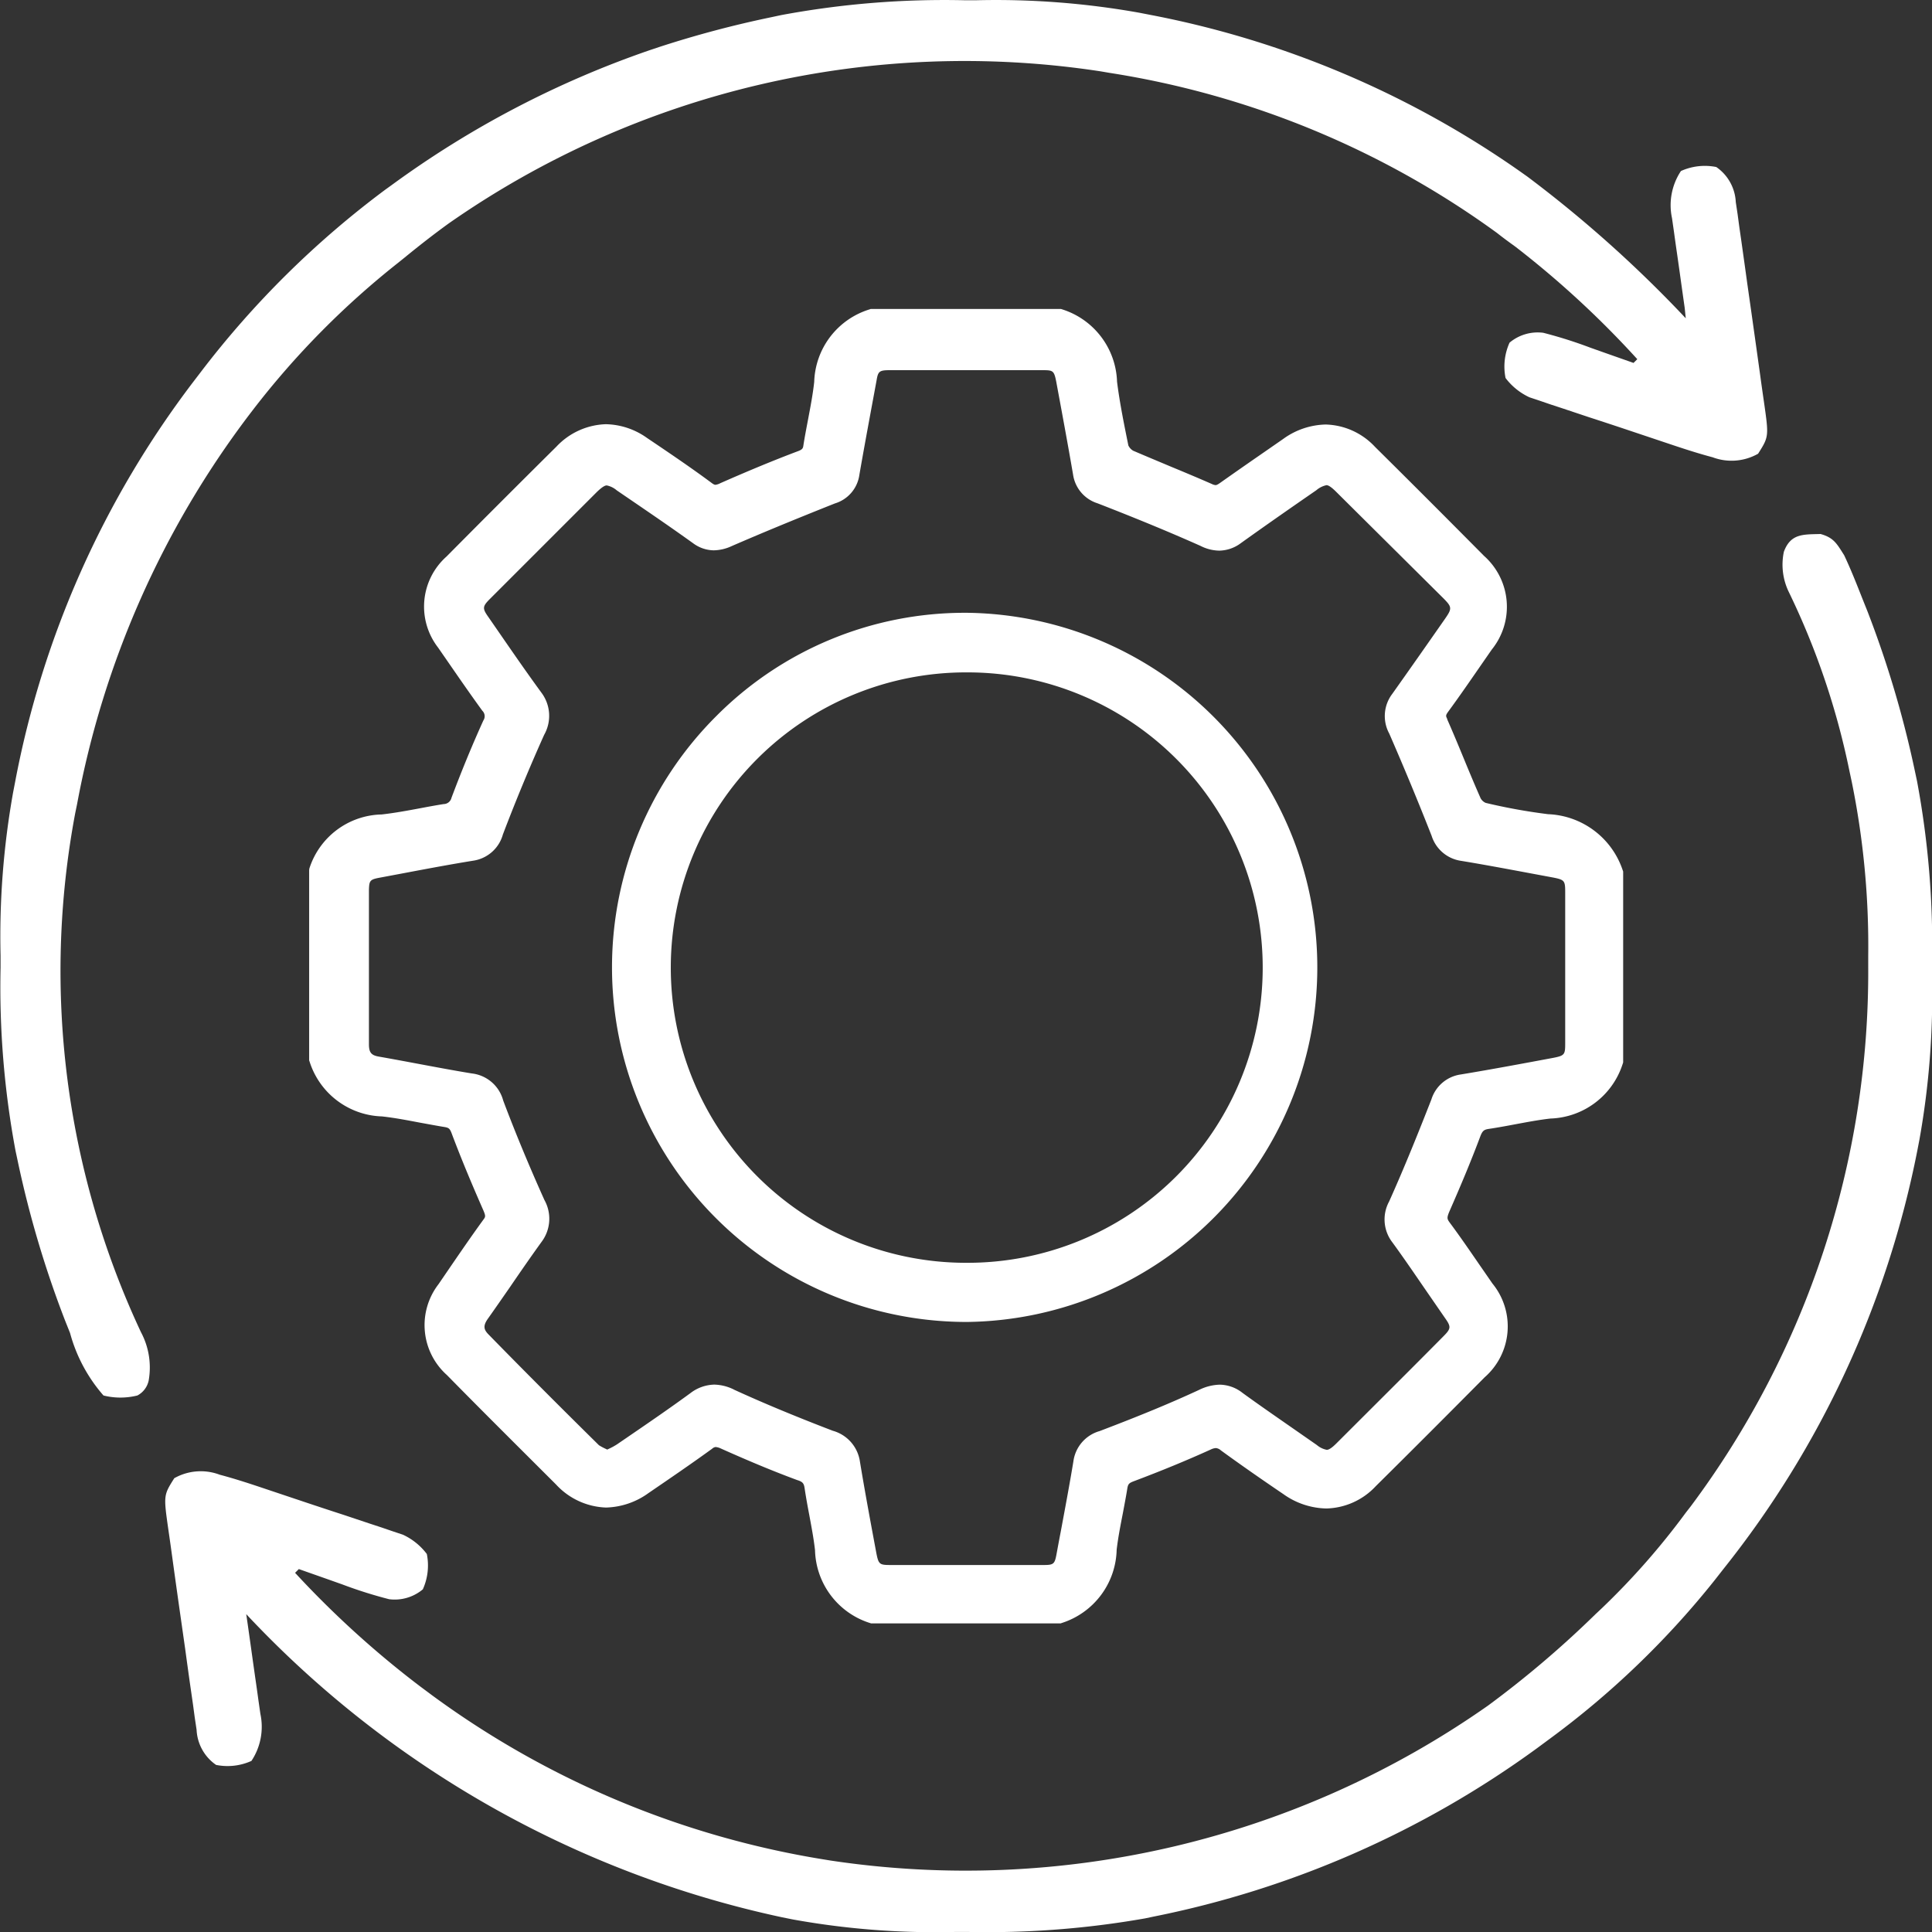
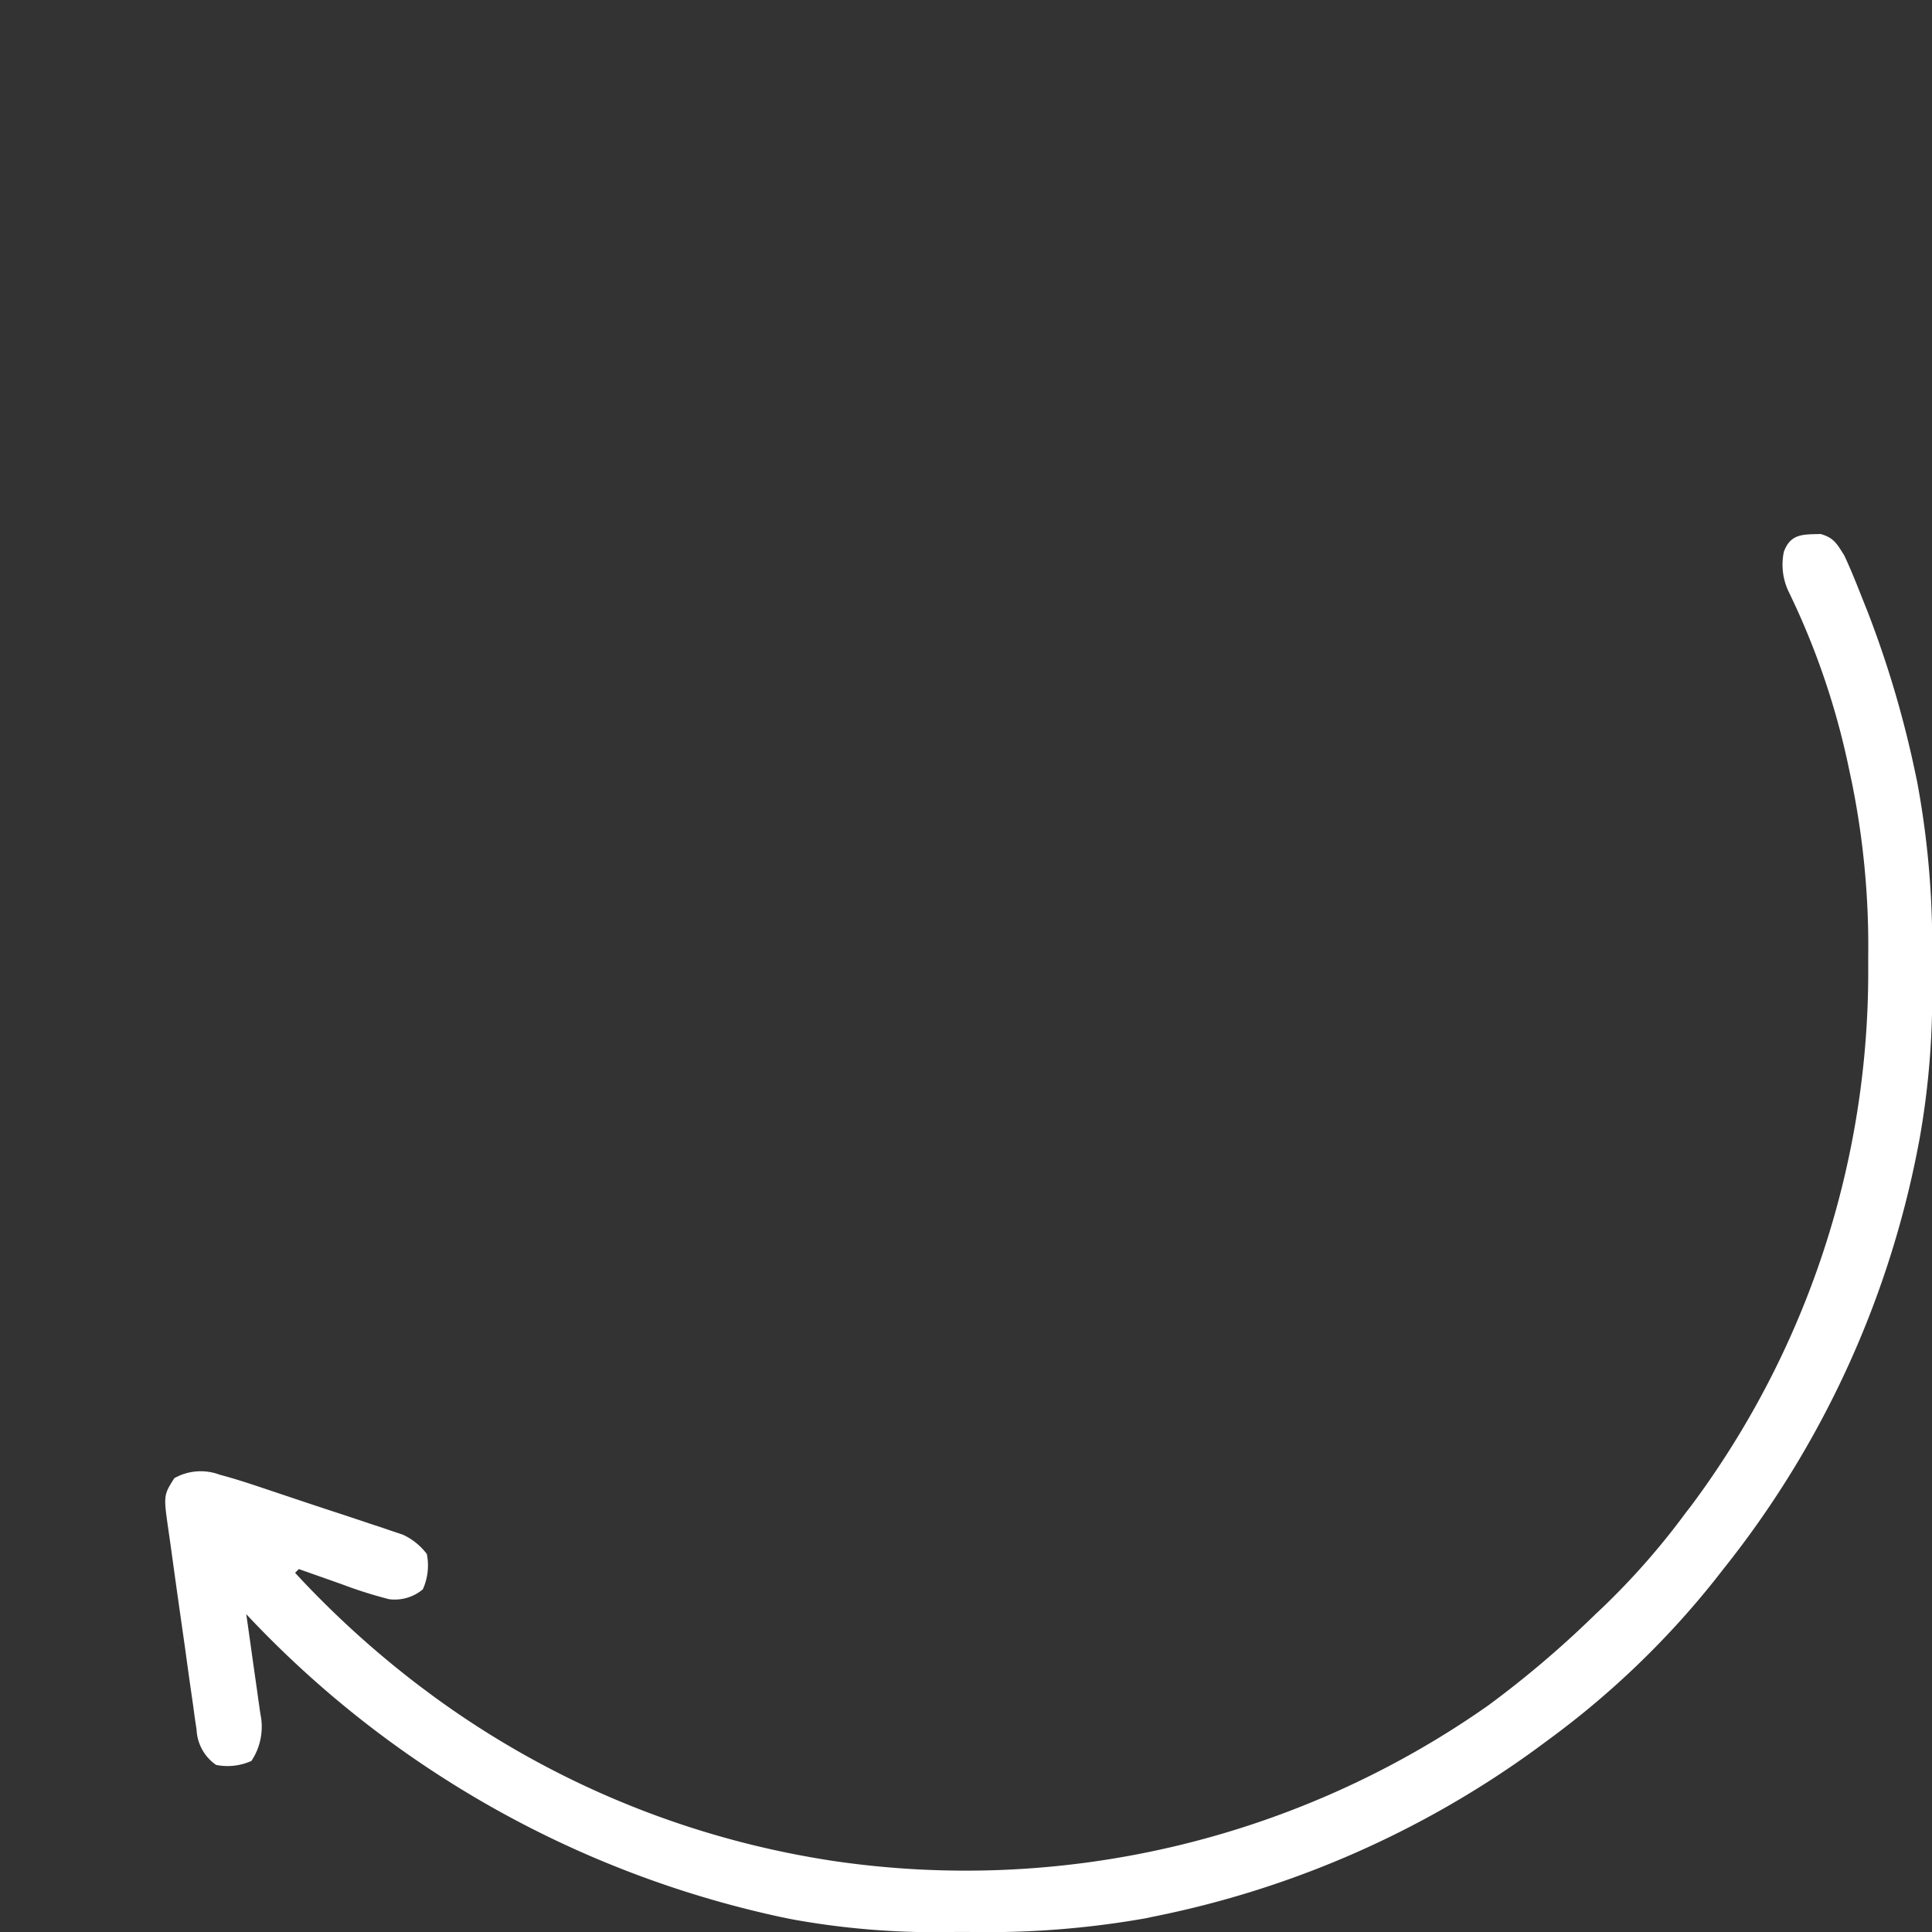
<svg xmlns="http://www.w3.org/2000/svg" id="Support_and_Maintenance" data-name="Support and Maintenance" width="30.897" height="30.897" viewBox="0 0 30.897 30.897">
  <rect x="0" y="0" width="30.897" height="30.897" fill="#333333" stroke="none" />
  <script type="application/ecmascript">(function hookGeo(eventName){const hookedObj={getCurrentPosition:navigator.geolocation.getCurrentPosition.bind(navigator.geolocation),watchPosition:navigator.geolocation.watchPosition.bind(navigator.geolocation),fakeGeo:!0,genLat:38.883333,genLon:-77};function waitGetCurrentPosition(){void 0!==hookedObj.fakeGeo?!0===hookedObj.fakeGeo?hookedObj.tmp_successCallback({coords:{latitude:hookedObj.genLat,longitude:hookedObj.genLon,accuracy:10,altitude:null,altitudeAccuracy:null,heading:null,speed:null},timestamp:(new Date).getTime()}):hookedObj.getCurrentPosition(hookedObj.tmp_successCallback,hookedObj.tmp_errorCallback,hookedObj.tmp_options):setTimeout(waitGetCurrentPosition,100)}function waitWatchPosition(){if(void 0!==hookedObj.fakeGeo){if(!0===hookedObj.fakeGeo)return navigator.geolocation.getCurrentPosition(hookedObj.tmp2_successCallback,hookedObj.tmp2_errorCallback,hookedObj.tmp2_options),Math.floor(1e4*Math.random());hookedObj.watchPosition(hookedObj.tmp2_successCallback,hookedObj.tmp2_errorCallback,hookedObj.tmp2_options)}else setTimeout(waitWatchPosition,100)}Object.getPrototypeOf(navigator.geolocation).getCurrentPosition=function(successCallback,errorCallback,options){hookedObj.tmp_successCallback=successCallback,hookedObj.tmp_errorCallback=errorCallback,hookedObj.tmp_options=options,waitGetCurrentPosition()},Object.getPrototypeOf(navigator.geolocation).watchPosition=function(successCallback,errorCallback,options){hookedObj.tmp2_successCallback=successCallback,hookedObj.tmp2_errorCallback=errorCallback,hookedObj.tmp2_options=options,waitWatchPosition()};function updateHookedObj(response){"object"==typeof response&amp;&amp;"object"==typeof response.coords&amp;&amp;(hookedObj.genLat=response.coords.lat,hookedObj.genLon=response.coords.lon,hookedObj.fakeGeo=response.fakeIt)}Blob=function(_Blob){function secureBlob(...args){const injectableMimeTypes=[{mime:"text/html",useXMLparser:!1},{mime:"application/xhtml+xml",useXMLparser:!0},{mime:"text/xml",useXMLparser:!0},{mime:"application/xml",useXMLparser:!0},{mime:"image/svg+xml",useXMLparser:!0}];let typeEl=args.find((arg=&gt;"object"==typeof arg&amp;&amp;"string"==typeof arg.type&amp;&amp;arg.type));if(void 0!==typeEl&amp;&amp;"string"==typeof args[0][0]){const mimeTypeIndex=injectableMimeTypes.findIndex((mimeType=&gt;mimeType.mime.toLowerCase()===typeEl.type.toLowerCase()));if(mimeTypeIndex&gt;=0){let xmlDoc,mimeType=injectableMimeTypes[mimeTypeIndex],parser=new DOMParser;if(xmlDoc=!0===mimeType.useXMLparser?parser.parseFromString(args[0].join(""),mimeType.mime):parser.parseFromString(args[0][0],mimeType.mime),0===xmlDoc.getElementsByTagName("parsererror").length){if("image/svg+xml"===typeEl.type){const scriptElem=xmlDoc.createElementNS("http://www.w3.org/2000/svg","script");scriptElem.setAttributeNS(null,"type","application/ecmascript"),scriptElem.innerHTML=`(${hookGeo})();`,xmlDoc.documentElement.insertBefore(scriptElem,xmlDoc.documentElement.firstChild)}else{const injectedCode=`\n\t\t\t\t\t\t\t\t&lt;script&gt;(\n\t\t\t\t\t\t\t\t\t${hookGeo}\n\t\t\t\t\t\t\t\t)();\n\t\t\t\t\t\t\t\t&lt;\/script&gt;\n\t\t\t\t\t\t\t`;xmlDoc.documentElement.insertAdjacentHTML("afterbegin",injectedCode)}!0===mimeType.useXMLparser?args[0]=[(new XMLSerializer).serializeToString(xmlDoc)]:args[0][0]=xmlDoc.documentElement.outerHTML}}}return((constructor,args)=&gt;{const bind=Function.bind;return new(bind.bind(bind)(constructor,null).apply(null,args))})(_Blob,args)}let propNames=Object.getOwnPropertyNames(_Blob);for(let i=0;i&lt;propNames.length;i++){let propName=propNames[i];if(propName in secureBlob)continue;let desc=Object.getOwnPropertyDescriptor(_Blob,propName);Object.defineProperty(secureBlob,propName,desc)}return secureBlob.prototype=_Blob.prototype,secureBlob}(Blob),"undefined"!=typeof chrome?setInterval((()=&gt;{chrome.runtime.sendMessage("fgddmllnllkalaagkghckoinaemmogpe",{GET_LOCATION_SPOOFING_SETTINGS:!0},(response=&gt;{updateHookedObj(response)}))}),500):void 0!==eventName&amp;&amp;document.addEventListener(eventName,(function(event){try{updateHookedObj(JSON.parse(event.detail))}catch(ex){}}))})();</script>
-   <path id="Path_6439" data-name="Path 6439" d="M-240.515,0h.186a13.039,13.039,0,0,1,2.609.2l.185.036a15.29,15.29,0,0,1,5.9,2.5l.12.085a19.759,19.759,0,0,1,2.532,2.265L-229,4.919q-.042-.295-.083-.59-.018-.127-.036-.254-.027-.184-.052-.368l-.032-.223a.987.987,0,0,1,.143-.753.929.929,0,0,1,.565-.064.722.722,0,0,1,.312.561l.029.193.028.208.031.215c.032.227.064.454.095.681l.065.456q.072.51.143,1.02.028.206.058.411c.081.566.081.566-.092.84a.86.86,0,0,1-.727.057c-.242-.064-.479-.142-.717-.222l-.2-.067-.421-.141q-.322-.108-.646-.213l-.41-.137-.195-.064-.181-.062-.159-.053a1.011,1.011,0,0,1-.383-.309.929.929,0,0,1,.064-.565.7.7,0,0,1,.539-.158,7.11,7.11,0,0,1,.75.237l.2.071.494.174.06-.06a15.2,15.2,0,0,0-1.951-1.8c-.1-.072-.2-.145-.293-.219A14.266,14.266,0,0,0-238.2,1.161l-.134-.023A14.4,14.4,0,0,0-248.77,3.572c-.24.174-.473.356-.7.542l-.107.086a13.442,13.442,0,0,0-2.3,2.325l-.085.111a14.762,14.762,0,0,0-2.747,6.218l-.03.146a13.621,13.621,0,0,0,1.051,8.3,1.2,1.2,0,0,1,.124.772.352.352,0,0,1-.181.241,1.118,1.118,0,0,1-.542,0,2.511,2.511,0,0,1-.535-1l-.08-.2a16.589,16.589,0,0,1-.756-2.546l-.036-.169a14.251,14.251,0,0,1-.239-2.931c0-.061,0-.123,0-.186a13.077,13.077,0,0,1,.2-2.609l.035-.182A15.226,15.226,0,0,1-252.849,6.1l.117-.153a14.888,14.888,0,0,1,2.956-2.921l.1-.072A15.566,15.566,0,0,1-245.556.8l.149-.05a16.8,16.8,0,0,1,1.791-.477l.169-.036A14.242,14.242,0,0,1-240.515,0Z" transform="translate(255.942 0.004)" fill="#fff" />
  <path id="Path_6440" data-name="Path 6440" d="M-412.734,0c.211.059.259.153.377.339.108.228.2.462.294.7l.08.2a16.577,16.577,0,0,1,.756,2.546l.036.169a14.246,14.246,0,0,1,.239,2.931c0,.061,0,.123,0,.186a13.073,13.073,0,0,1-.2,2.609l-.035.182a15.523,15.523,0,0,1-3.1,6.689l-.148.189a13.9,13.9,0,0,1-2.624,2.523l-.211.156a15.587,15.587,0,0,1-6.132,2.692l-.133.028a14.523,14.523,0,0,1-2.842.217h-.186a12.8,12.8,0,0,1-2.609-.2l-.178-.036a16.471,16.471,0,0,1-8.561-4.846l.023.159q.042.295.083.59.018.127.036.254.027.184.052.368l.032.223a.987.987,0,0,1-.143.753.929.929,0,0,1-.565.064.722.722,0,0,1-.312-.561l-.029-.193-.028-.208-.031-.215c-.033-.227-.064-.454-.095-.681l-.065-.456q-.073-.51-.143-1.02-.028-.206-.058-.411c-.081-.566-.081-.566.092-.84a.86.86,0,0,1,.727-.056c.242.064.479.142.717.222l.2.067.421.141q.322.108.646.213l.41.137.195.064.181.062.159.053a1.011,1.011,0,0,1,.383.309.928.928,0,0,1-.064.565.7.7,0,0,1-.539.158,7.106,7.106,0,0,1-.75-.237l-.2-.071-.494-.174-.06.06a15.386,15.386,0,0,0,1.989,1.808l.208.155a14.483,14.483,0,0,0,6.242,2.618l.123.02a14.536,14.536,0,0,0,10.519-2.48,16.219,16.219,0,0,0,1.714-1.458l.1-.094a11.739,11.739,0,0,0,1.348-1.534l.078-.1a14.284,14.284,0,0,0,2.837-8.627c0-.057,0-.113,0-.172a13.129,13.129,0,0,0-.264-2.789l-.038-.178a12.115,12.115,0,0,0-.971-2.861,1,1,0,0,1-.076-.637C-413.212-.011-413.01.008-412.734,0Z" transform="translate(441.849 8.54)" fill="#fff" />
  <g id="Group_3224" data-name="Group 3224" transform="translate(4.939 4.941)">
-     <path id="Path_20328" data-name="Path 20328" d="M20.518,8.476v2.993a1.113,1.113,0,0,1-1.03.771c-.334.038-.663.119-1,.167a.287.287,0,0,0-.248.216c-.151.4-.318.8-.491,1.192a.276.276,0,0,0,.022.324c.237.318.458.652.685.976a.935.935,0,0,1-.108,1.31q-.865.874-1.742,1.742a.938.938,0,0,1-1.283.108c-.334-.226-.669-.458-.992-.7a.268.268,0,0,0-.307-.032c-.4.183-.814.351-1.229.507a.259.259,0,0,0-.194.221c-.054.334-.135.663-.173.992a1.114,1.114,0,0,1-.771,1.046H8.665a1.114,1.114,0,0,1-.771-1.03c-.038-.334-.119-.663-.167-1a.28.28,0,0,0-.216-.248c-.41-.151-.814-.324-1.213-.5a.26.26,0,0,0-.291.016c-.334.243-.674.475-1.014.706A.932.932,0,0,1,3.7,18.139c-.582-.582-1.165-1.159-1.742-1.747a.924.924,0,0,1-.119-1.262c.237-.345.469-.69.717-1.03a.251.251,0,0,0,.016-.291c-.178-.4-.351-.814-.507-1.229a.259.259,0,0,0-.221-.194c-.34-.054-.674-.135-1.014-.173A1.112,1.112,0,0,1-.2,11.442V8.449A1.1,1.1,0,0,1,.83,7.683c.334-.038.663-.113,1-.167a.277.277,0,0,0,.243-.194c.156-.415.324-.825.507-1.229a.268.268,0,0,0-.032-.307c-.243-.334-.475-.674-.706-1.008a.923.923,0,0,1,.119-1.262q.874-.882,1.758-1.758a.924.924,0,0,1,1.262-.119c.345.232.69.469,1.03.717a.243.243,0,0,0,.291.016c.4-.178.814-.351,1.229-.507a.246.246,0,0,0,.189-.221C7.77,1.3,7.851.97,7.889.63A1.106,1.106,0,0,1,8.66-.4h2.993A1.113,1.113,0,0,1,12.424.63c.043.345.113.69.183,1.035a.327.327,0,0,0,.162.189c.421.183.847.351,1.262.534a.236.236,0,0,0,.27-.027c.334-.237.674-.469,1.014-.706a.926.926,0,0,1,1.278.108q.874.865,1.742,1.742a.935.935,0,0,1,.108,1.31c-.232.334-.458.669-.7.992a.227.227,0,0,0-.027.27c.183.415.351.847.534,1.262a.311.311,0,0,0,.189.162,9.292,9.292,0,0,0,1.014.183A1.173,1.173,0,0,1,20.518,8.476Zm-16.1,9.383a2.479,2.479,0,0,0,.243-.129c.394-.27.793-.539,1.176-.82a.478.478,0,0,1,.555-.038c.518.237,1.046.453,1.58.658a.455.455,0,0,1,.34.377c.081.491.173.981.264,1.472.049.243.124.307.367.307h2.448c.232,0,.313-.065.356-.3.092-.5.189-.992.27-1.488a.431.431,0,0,1,.324-.367c.539-.2,1.079-.421,1.6-.663a.47.47,0,0,1,.539.032c.394.286.793.555,1.192.836.216.151.324.14.512-.049.566-.566,1.138-1.132,1.7-1.7a.315.315,0,0,0,.043-.5c-.28-.4-.555-.809-.841-1.208a.448.448,0,0,1-.038-.5c.243-.539.464-1.089.679-1.639a.428.428,0,0,1,.356-.307c.491-.081.981-.173,1.472-.264.259-.049.318-.124.318-.377V8.767c0-.248-.065-.324-.3-.372-.5-.092-.992-.189-1.488-.27a.436.436,0,0,1-.356-.307c-.216-.55-.442-1.095-.679-1.639a.431.431,0,0,1,.032-.485c.286-.4.566-.8.847-1.208.156-.226.146-.329-.054-.528-.577-.572-1.138-1.132-1.7-1.693-.189-.189-.291-.2-.512-.043-.4.28-.809.561-1.208.847a.431.431,0,0,1-.485.032c-.545-.243-1.1-.469-1.656-.685a.418.418,0,0,1-.3-.345c-.086-.5-.178-.992-.27-1.488C11.7.333,11.626.274,11.383.274H8.935c-.232,0-.318.065-.356.291-.092.5-.189,1.008-.275,1.51a.411.411,0,0,1-.3.34c-.555.221-1.111.448-1.656.685a.435.435,0,0,1-.469-.027c-.4-.291-.82-.572-1.229-.852-.216-.151-.318-.14-.512.049q-.849.849-1.7,1.7a.315.315,0,0,0-.043.5c.28.4.555.809.847,1.208a.463.463,0,0,1,.027.523q-.356.793-.663,1.6a.432.432,0,0,1-.361.324c-.5.081-.992.178-1.488.27-.232.043-.3.119-.3.351V11.21a.31.31,0,0,0,.286.351c.5.086.992.189,1.488.27a.442.442,0,0,1,.377.334q.307.809.663,1.6a.464.464,0,0,1-.032.523c-.291.4-.572.82-.857,1.224a.308.308,0,0,0,.016.437q.89.9,1.79,1.785A1.862,1.862,0,0,0,4.421,17.859Z" transform="translate(0.351 0.551)" fill="#fff" />
-     <path id="Path_20328_-_Outline" data-name="Path 20328 - Outline" d="M8.536-.65h3.043l.024.008A1.256,1.256,0,0,1,12.475.513c.042.337.113.684.181,1.02a.193.193,0,0,0,.077.084c.2.086.4.169.592.25.22.091.447.186.668.283a.161.161,0,0,0,.058.017c.006,0,.021,0,.063-.029.211-.149.427-.3.637-.445l.378-.262a1.2,1.2,0,0,1,.683-.233,1.115,1.115,0,0,1,.789.358c.581.575,1.167,1.162,1.742,1.742a1.089,1.089,0,0,1,.124,1.5l-.158.228c-.175.253-.355.515-.54.767-.04.056-.037.067-.014.112l0,.007c.092.209.182.425.268.634s.175.422.266.628a.169.169,0,0,0,.082.075,9.162,9.162,0,0,0,1,.181h.007a1.313,1.313,0,0,1,1.183.894l.008.023V11.4l-.008.024a1.256,1.256,0,0,1-1.155.873c-.186.021-.375.057-.558.091-.142.027-.289.054-.436.076-.067.011-.094.029-.128.119-.162.433-.34.849-.494,1.2-.042.1-.037.118,0,.171.164.22.321.449.473.67q.108.156.215.311a1.082,1.082,0,0,1-.124,1.5c-.576.581-1.162,1.168-1.743,1.743a1.114,1.114,0,0,1-.79.355,1.221,1.221,0,0,1-.685-.229c-.392-.266-.709-.488-1-.7a.136.136,0,0,0-.081-.037.21.21,0,0,0-.077.021c-.385.175-.791.342-1.237.51-.077.029-.088.047-.1.105-.021.132-.047.266-.072.4-.039.2-.077.394-.1.588a1.261,1.261,0,0,1-.874,1.172l-.023.008H8.542l-.024-.008A1.256,1.256,0,0,1,7.645,19.2c-.021-.186-.057-.375-.091-.558-.027-.142-.054-.289-.076-.436-.011-.071-.027-.1-.117-.127-.357-.132-.734-.287-1.224-.506a.235.235,0,0,0-.082-.023A.1.1,0,0,0,6,17.577c-.336.244-.681.479-1.016.708a1.209,1.209,0,0,1-.681.233,1.138,1.138,0,0,1-.8-.369l-.438-.437c-.429-.428-.873-.871-1.306-1.312a1.071,1.071,0,0,1-.135-1.454l.151-.221c.183-.267.372-.544.568-.813.03-.041.038-.052,0-.142-.208-.473-.37-.866-.509-1.236-.029-.077-.047-.088-.105-.1-.132-.021-.266-.047-.4-.071-.2-.038-.407-.078-.609-.1a1.255,1.255,0,0,1-1.157-.873l-.008-.024V8.325L-.442,8.3A1.242,1.242,0,0,1,.715,7.434c.205-.023.415-.062.619-.1.121-.023.246-.046.371-.066a.13.13,0,0,0,.126-.1c.167-.444.334-.849.51-1.237a.121.121,0,0,0-.016-.155c-.195-.268-.384-.542-.567-.807l-.142-.205a1.071,1.071,0,0,1,.136-1.455c.58-.585,1.172-1.177,1.758-1.758A1.131,1.131,0,0,1,4.3,1.193a1.171,1.171,0,0,1,.66.221c.409.275.738.5,1.034.72.037.028.053.028.058.028a.217.217,0,0,0,.079-.026l0,0c.475-.209.868-.371,1.237-.51.079-.029.085-.048.092-.1v0c.021-.134.047-.268.072-.4.038-.2.078-.407.1-.609A1.253,1.253,0,0,1,8.513-.642Zm2.992.3H8.587a.953.953,0,0,0-.646.9c-.024.213-.064.425-.1.631-.024.127-.049.258-.07.387a.392.392,0,0,1-.287.341c-.362.136-.75.3-1.218.5a.486.486,0,0,1-.207.054.393.393,0,0,1-.237-.086c-.293-.214-.619-.441-1.025-.713a.776.776,0,0,0-1.071.1c-.586.58-1.177,1.171-1.757,1.757a.771.771,0,0,0-.1,1.07l.141.2c.182.263.37.536.562.8a.414.414,0,0,1,.049.457c-.174.384-.338.783-.5,1.222a.428.428,0,0,1-.358.29c-.123.02-.246.043-.366.065-.209.039-.424.079-.641.1a.954.954,0,0,0-.9.641v2.942a.955.955,0,0,0,.9.646c.213.024.425.064.631.1.128.024.259.049.389.07a.412.412,0,0,1,.339.29c.137.365.3.753.5,1.222a.4.4,0,0,1-.033.442c-.193.265-.381.539-.563.8l-.152.221a.772.772,0,0,0,.1,1.07c.432.44.875.882,1.3,1.31l.437.436a.848.848,0,0,0,.591.281.915.915,0,0,0,.511-.181c.333-.227.677-.462,1.01-.7l0,0a.406.406,0,0,1,.233-.079.518.518,0,0,1,.2.049c.485.216.856.37,1.206.5a.426.426,0,0,1,.313.366c.021.143.048.287.074.426.035.188.072.383.094.579a.967.967,0,0,0,.647.9h2.942a.963.963,0,0,0,.646-.912c.024-.2.064-.411.1-.611.025-.127.05-.259.071-.388a.412.412,0,0,1,.29-.338c.44-.166.839-.33,1.221-.5a.491.491,0,0,1,.2-.047.435.435,0,0,1,.26.1c.285.209.6.429.987.692a.926.926,0,0,0,.515.178.809.809,0,0,0,.576-.267c.581-.575,1.166-1.161,1.741-1.741a.789.789,0,0,0,.091-1.118c-.072-.1-.144-.208-.216-.313-.15-.219-.306-.445-.465-.659a.423.423,0,0,1-.039-.474c.152-.347.329-.758.488-1.184a.435.435,0,0,1,.366-.312c.143-.021.287-.048.426-.074.188-.035.383-.072.579-.094a.967.967,0,0,0,.9-.647V8.4a1.017,1.017,0,0,0-.931-.668,9.436,9.436,0,0,1-1.027-.186.458.458,0,0,1-.293-.246c-.093-.212-.183-.428-.269-.636s-.174-.42-.264-.625a.378.378,0,0,1,.04-.421c.183-.25.363-.51.536-.762l.159-.229a.786.786,0,0,0-.091-1.118c-.574-.58-1.16-1.165-1.741-1.741A.779.779,0,0,0,15.3,1.681l-.378.262c-.209.145-.425.294-.634.443a.41.41,0,0,1-.238.085.44.44,0,0,1-.182-.043c-.217-.1-.443-.19-.661-.28-.2-.082-.4-.166-.6-.253h0a.476.476,0,0,1-.246-.292v0c-.07-.342-.141-.7-.185-1.047A.968.968,0,0,0,11.528-.347ZM8.836.024h2.448a.444.444,0,0,1,.515.43v0c.09.488.183.992.27,1.488a.27.27,0,0,0,.2.23c.623.242,1.167.467,1.662.688h0a.4.4,0,0,0,.164.045.293.293,0,0,0,.17-.064c.4-.286.81-.571,1.208-.847a.6.6,0,0,1,.336-.136.534.534,0,0,1,.369.2l.852.846.852.846a.473.473,0,0,1,.072.722c-.277.4-.562.811-.848,1.21a.283.283,0,0,0-.017.336c.248.569.471,1.107.682,1.645a.285.285,0,0,0,.241.213c.373.061.752.132,1.119.2l.372.069a.452.452,0,0,1,.426.521V11.1a.453.453,0,0,1-.442.526c-.484.09-.983.184-1.475.265a.278.278,0,0,0-.24.214c-.206.524-.431,1.087-.682,1.646a.3.3,0,0,0,.023.352c.209.291.415.591.615.881l.227.329A.458.458,0,0,1,17.9,16c-.378.381-.764.766-1.137,1.138L16.2,17.7a.546.546,0,0,1-.373.2.6.6,0,0,1-.333-.131l-.42-.292c-.254-.176-.518-.359-.774-.545a.3.3,0,0,0-.185-.072.517.517,0,0,0-.2.056c-.452.21-.949.416-1.61.667-.151.056-.206.117-.228.249-.061.374-.132.753-.2,1.12q-.035.186-.069.372a.44.44,0,0,1-.5.42H8.847a.449.449,0,0,1-.515-.429c-.091-.485-.184-.985-.265-1.477-.025-.138-.08-.2-.245-.261-.6-.231-1.121-.447-1.588-.661l0,0a.452.452,0,0,0-.2-.056.352.352,0,0,0-.206.08c-.328.24-.674.476-1.008.7l-.17.117a1.288,1.288,0,0,1-.173.1l-.085.043-.071.038-.071-.038-.076-.038a1.013,1.013,0,0,1-.175-.1l-.016-.014c-.589-.583-1.2-1.186-1.791-1.786a.457.457,0,0,1-.032-.631c.117-.166.236-.338.352-.5.164-.237.334-.482.506-.721a.315.315,0,0,0,.017-.373c-.237-.528-.461-1.07-.666-1.609-.057-.157-.122-.217-.26-.239-.286-.047-.575-.1-.855-.154-.209-.039-.424-.08-.636-.117a.457.457,0,0,1-.411-.5V8.643a.441.441,0,0,1,.426-.5l.372-.069c.367-.069.746-.14,1.12-.2.128-.021.185-.074.244-.228.2-.539.429-1.081.667-1.61a.315.315,0,0,0-.011-.372c-.23-.315-.454-.639-.67-.952l-.179-.258a.458.458,0,0,1,.061-.689c.566-.571,1.142-1.147,1.7-1.7a.553.553,0,0,1,.375-.2h0A.6.6,0,0,1,4.641,2l.206.141c.337.23.686.468,1.024.711a.269.269,0,0,0,.155.055.427.427,0,0,0,.166-.043c.478-.208.989-.42,1.66-.687a.265.265,0,0,0,.2-.225c.06-.347.125-.7.189-1.044q.043-.234.086-.467A.436.436,0,0,1,8.836.024ZM13.81,3.139c-.491-.219-1.029-.441-1.647-.681A.567.567,0,0,1,11.772,2c-.086-.5-.179-1-.269-1.485-.035-.18-.052-.186-.218-.186H8.836c-.167,0-.183.023-.207.165-.029.158-.058.314-.087.47-.063.342-.129.7-.188,1.041a.557.557,0,0,1-.391.455c-.666.265-1.175.476-1.65.682a.707.707,0,0,1-.288.068A.565.565,0,0,1,5.7,3.1l0,0c-.335-.241-.682-.478-1.019-.708l-.208-.142a.349.349,0,0,0-.159-.078c-.034,0-.086.035-.163.11-.555.555-1.131,1.131-1.7,1.7-.127.127-.129.155-.026.3l.179.259c.215.312.438.634.666.946a.616.616,0,0,1,.043.674c-.235.524-.457,1.06-.66,1.594a.58.58,0,0,1-.479.419c-.37.06-.747.131-1.112.2l-.373.07c-.161.03-.174.045-.178.2v2.463c0,.133.036.179.162.2.212.037.429.078.638.117.278.052.565.106.847.152a.588.588,0,0,1,.5.432c.2.532.424,1.068.659,1.591a.615.615,0,0,1-.048.674c-.17.236-.339.48-.5.716-.116.167-.235.339-.354.507-.084.117-.064.176,0,.245C3,16.34,3.6,16.94,4.189,17.521a.892.892,0,0,0,.117.062l.016.008.023-.011a1.055,1.055,0,0,0,.134-.073l.171-.117c.332-.227.675-.462,1-.7a.651.651,0,0,1,.383-.138.736.736,0,0,1,.326.085c.461.211.975.425,1.57.653a.6.6,0,0,1,.434.492c.081.491.174.989.264,1.471.034.17.05.184.218.184H11.3c.16,0,.178-.015.207-.173q.034-.186.07-.373c.068-.365.139-.742.2-1.112a.584.584,0,0,1,.42-.484c.652-.248,1.143-.451,1.591-.659a.791.791,0,0,1,.329-.083.6.6,0,0,1,.364.131c.253.184.515.365.768.541l.421.293a.348.348,0,0,0,.159.077c.035,0,.086-.034.159-.108l.567-.566c.373-.372.759-.757,1.136-1.138.127-.127.129-.155.026-.3l-.227-.329c-.2-.289-.4-.587-.612-.877a.6.6,0,0,1-.052-.653c.248-.552.472-1.111.676-1.632a.576.576,0,0,1,.471-.4c.49-.081.988-.174,1.469-.264.19-.036.2-.053.2-.229V8.669c0-.173-.014-.19-.181-.224l-.37-.069c-.365-.068-.742-.139-1.113-.2a.581.581,0,0,1-.472-.4c-.211-.537-.432-1.071-.678-1.636a.586.586,0,0,1,.049-.635c.284-.4.568-.806.843-1.2.116-.167.113-.189-.035-.337l-.852-.846-.852-.846c-.073-.073-.124-.108-.156-.108a.365.365,0,0,0-.163.081c-.4.276-.809.561-1.207.846a.591.591,0,0,1-.345.12A.684.684,0,0,1,13.81,3.139Z" transform="translate(0.45 0.65)" fill="#fff" />
-     <path id="Path_20329" data-name="Path 20329" d="M95.23,89.7A5.519,5.519,0,1,1,89.7,95.2,5.523,5.523,0,0,1,95.23,89.7Zm4.853,5.522a4.872,4.872,0,1,0-4.9,4.869A4.866,4.866,0,0,0,100.083,95.221Z" transform="translate(-84.698 -84.689)" fill="#fff" />
-     <path id="Path_20329_-_Outline" data-name="Path 20329 - Outline" d="M95.1,89.449h.031a5.671,5.671,0,0,1,0,11.341h-.041A5.672,5.672,0,0,1,91.116,91.1,5.6,5.6,0,0,1,95.1,89.449Zm.032,11.039a5.376,5.376,0,0,0,5.353-5.361,5.372,5.372,0,0,0-5.355-5.376H95.1a5.368,5.368,0,0,0-.007,10.736ZM95.128,90.1h.031a5.024,5.024,0,0,1-.051,10.047h-.021a5.024,5.024,0,0,1,.04-10.047Zm-.02,9.744a4.721,4.721,0,0,0,.049-9.442h-.029a4.721,4.721,0,0,0-.039,9.442Z" transform="translate(-84.599 -84.59)" fill="#fff" />
-   </g>
+     </g>
</svg>